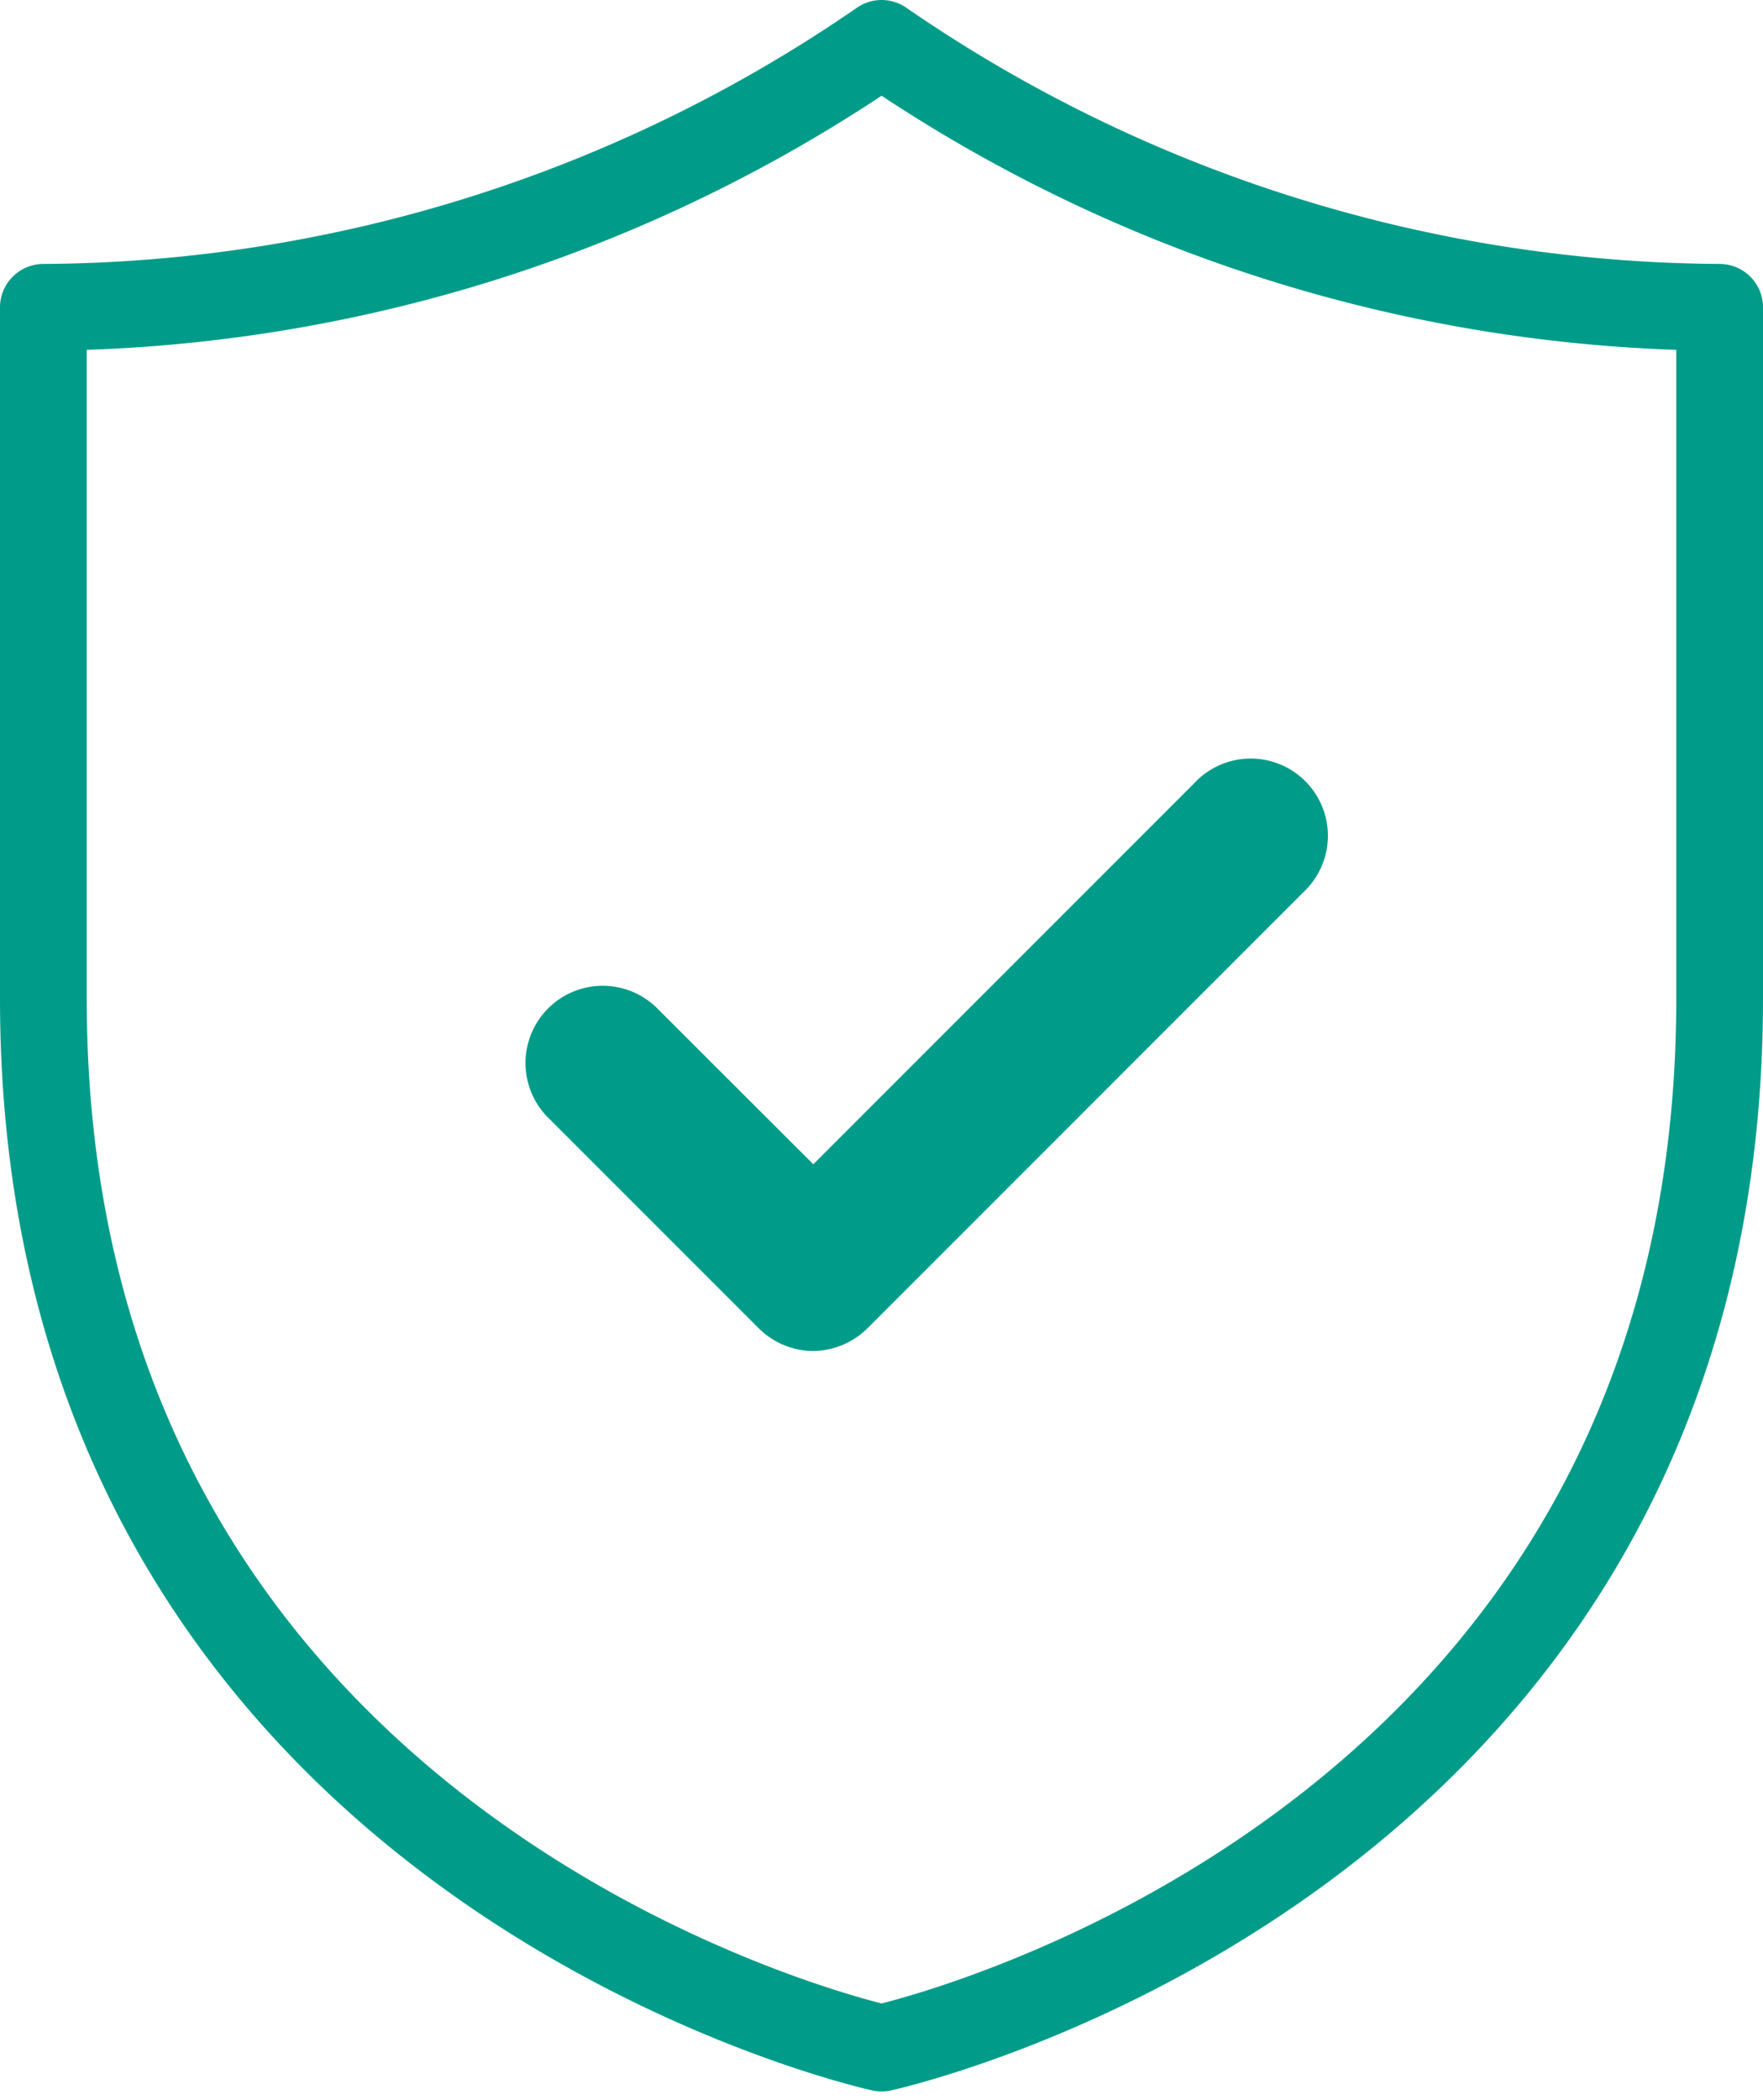
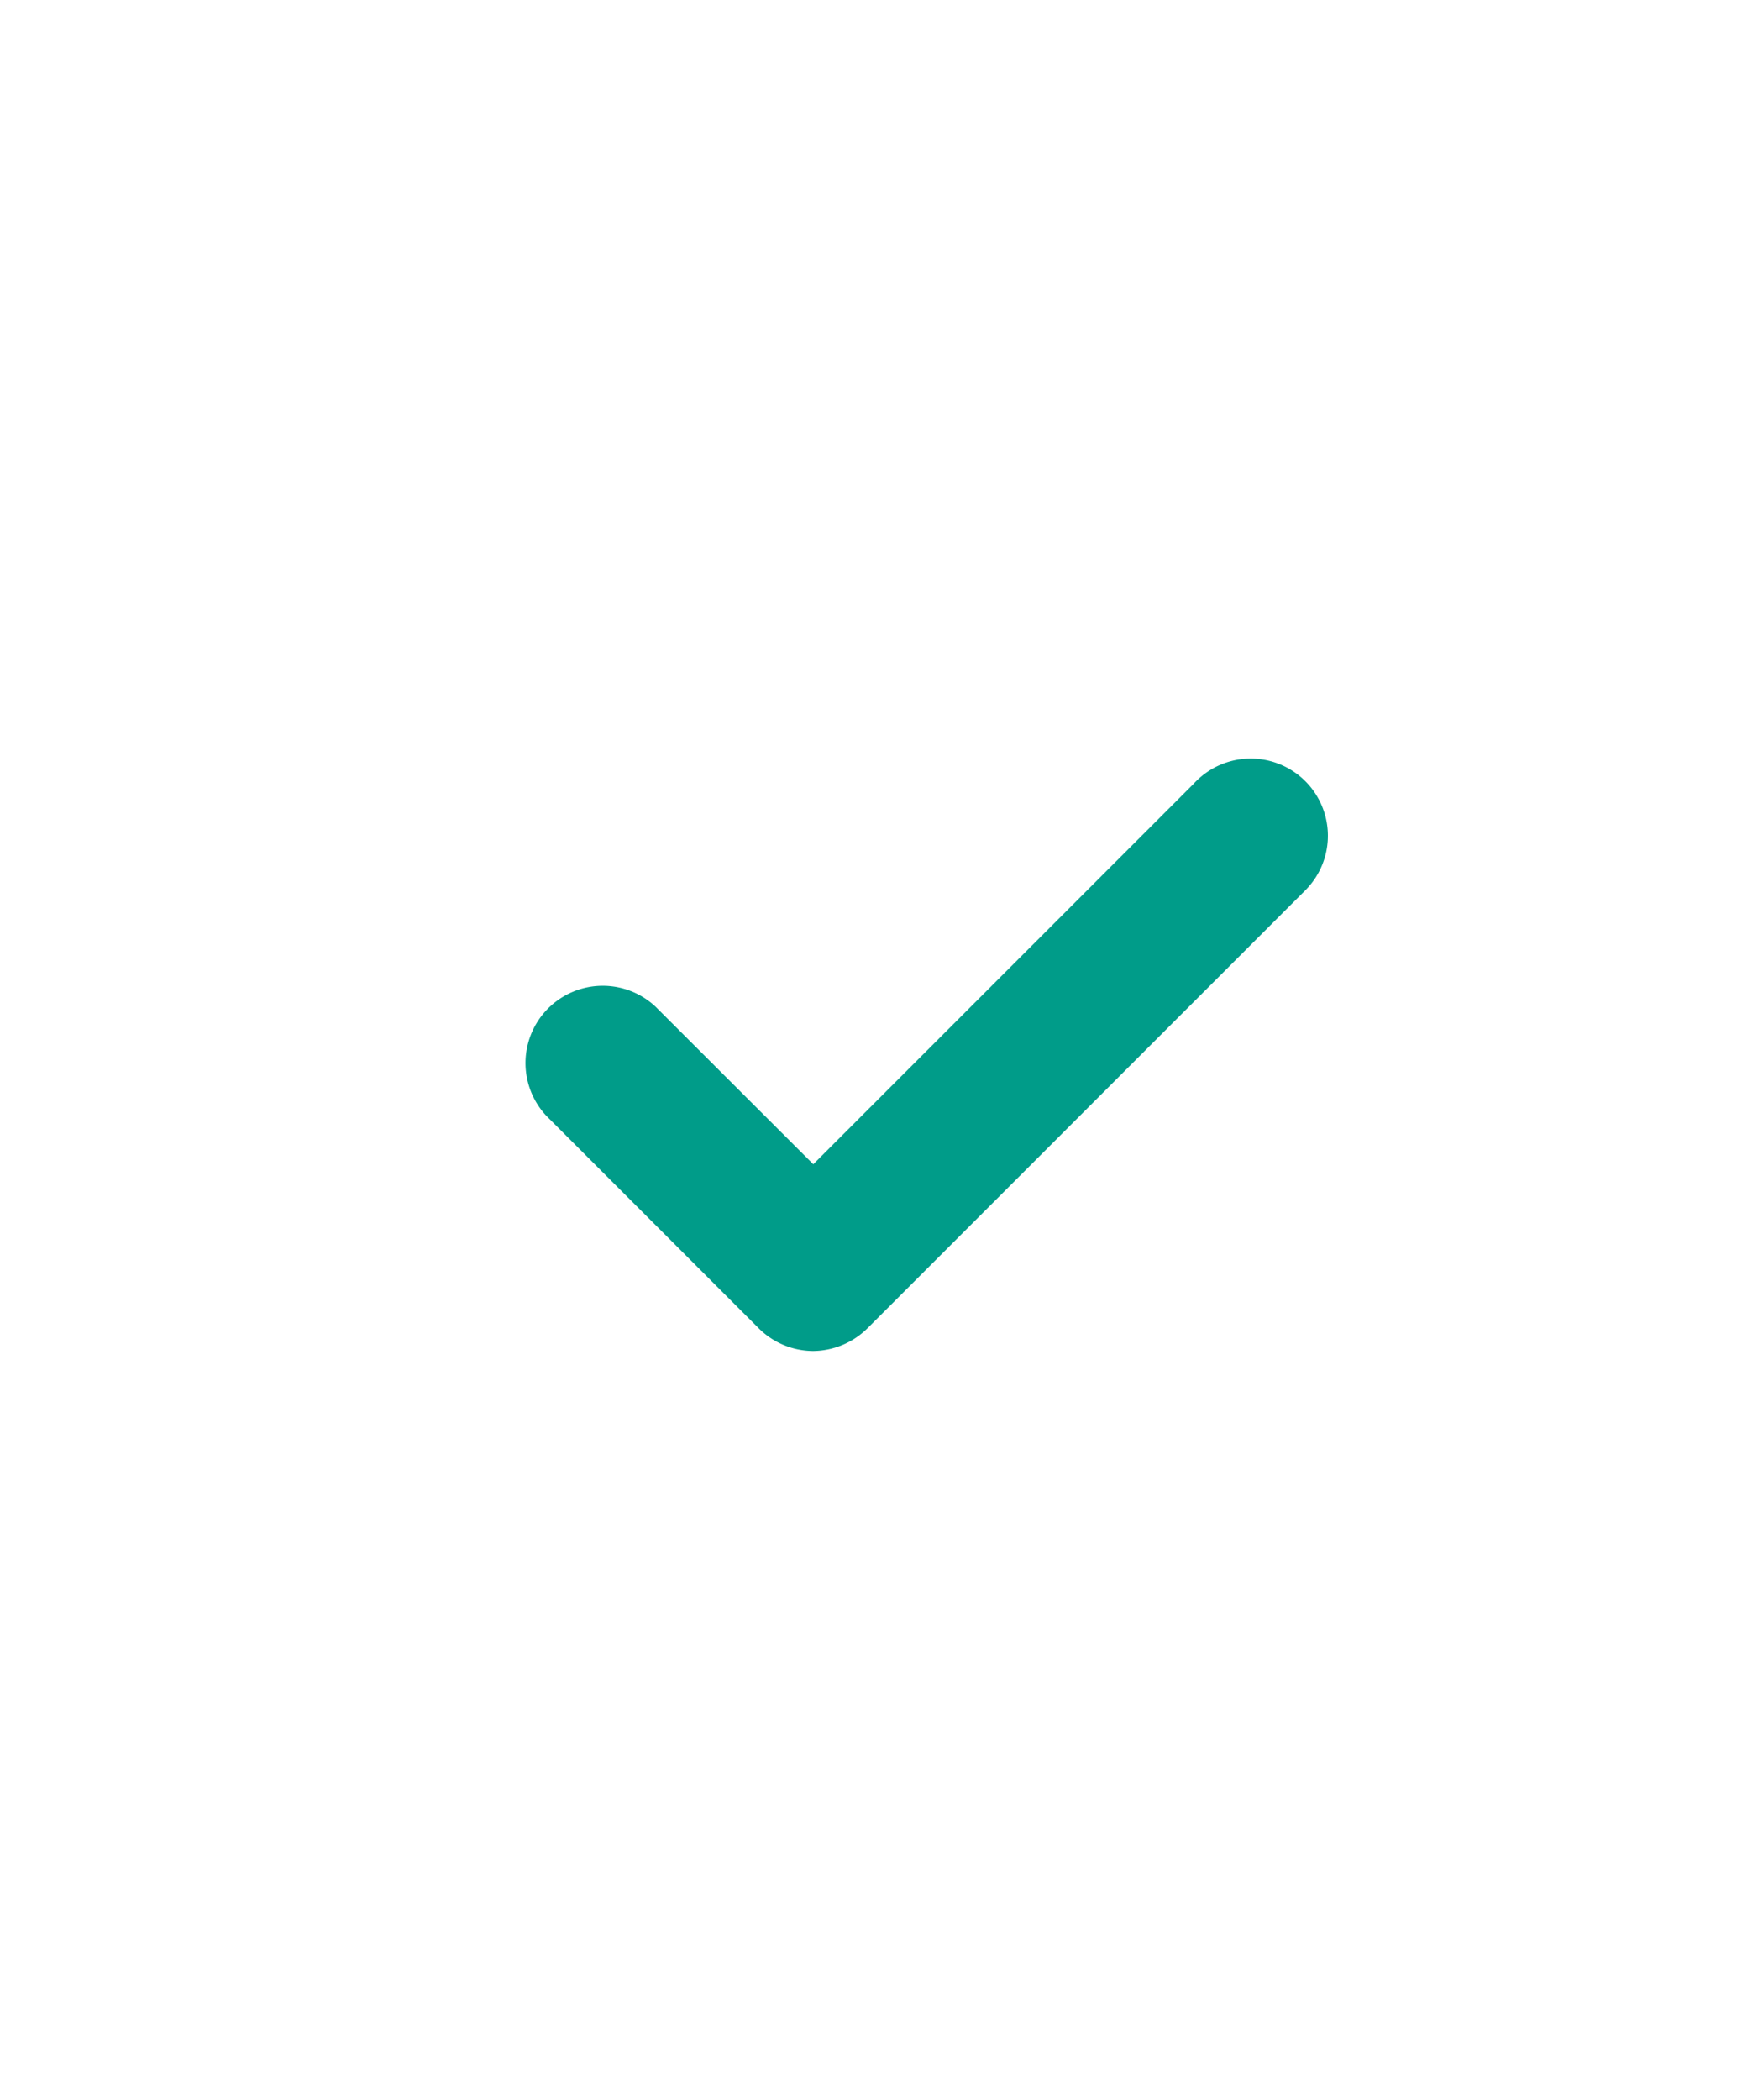
<svg xmlns="http://www.w3.org/2000/svg" id="Layer_1" data-name="Layer 1" width="81.31" height="96.81" viewBox="0 0 81.31 96.81">
  <g id="Group_5071" data-name="Group 5071">
-     <path id="Path_4924" data-name="Path 4924" d="M40.66,94.43s38.65-8.41,38.65-48.38V14.17A68.745,68.745,0,0,1,40.66,2,68.758,68.758,0,0,1,2,14.17V46.05C2,86.02,40.66,94.43,40.66,94.43" fill="none" stroke="#009c89" stroke-linecap="round" stroke-linejoin="round" stroke-width="4" />
    <g id="Layer_2" data-name="Layer 2">
      <g id="Layer_1-2" data-name="Layer 1">
        <g id="Group_1277" data-name="Group 1277">
          <path id="Path_367" data-name="Path 367" d="M37.51,62.29a3.575,3.575,0,0,1-2.52-1.05L25.2,51.45a3.562,3.562,0,0,1,5.04-5.03l7.27,7.26L55.05,36.14a3.559,3.559,0,1,1,5.19,4.87c-.05.05-.1.11-.16.16h0L40.02,61.23a3.609,3.609,0,0,1-2.52,1.06h0Z" fill="#009c89" />
        </g>
      </g>
    </g>
  </g>
</svg>